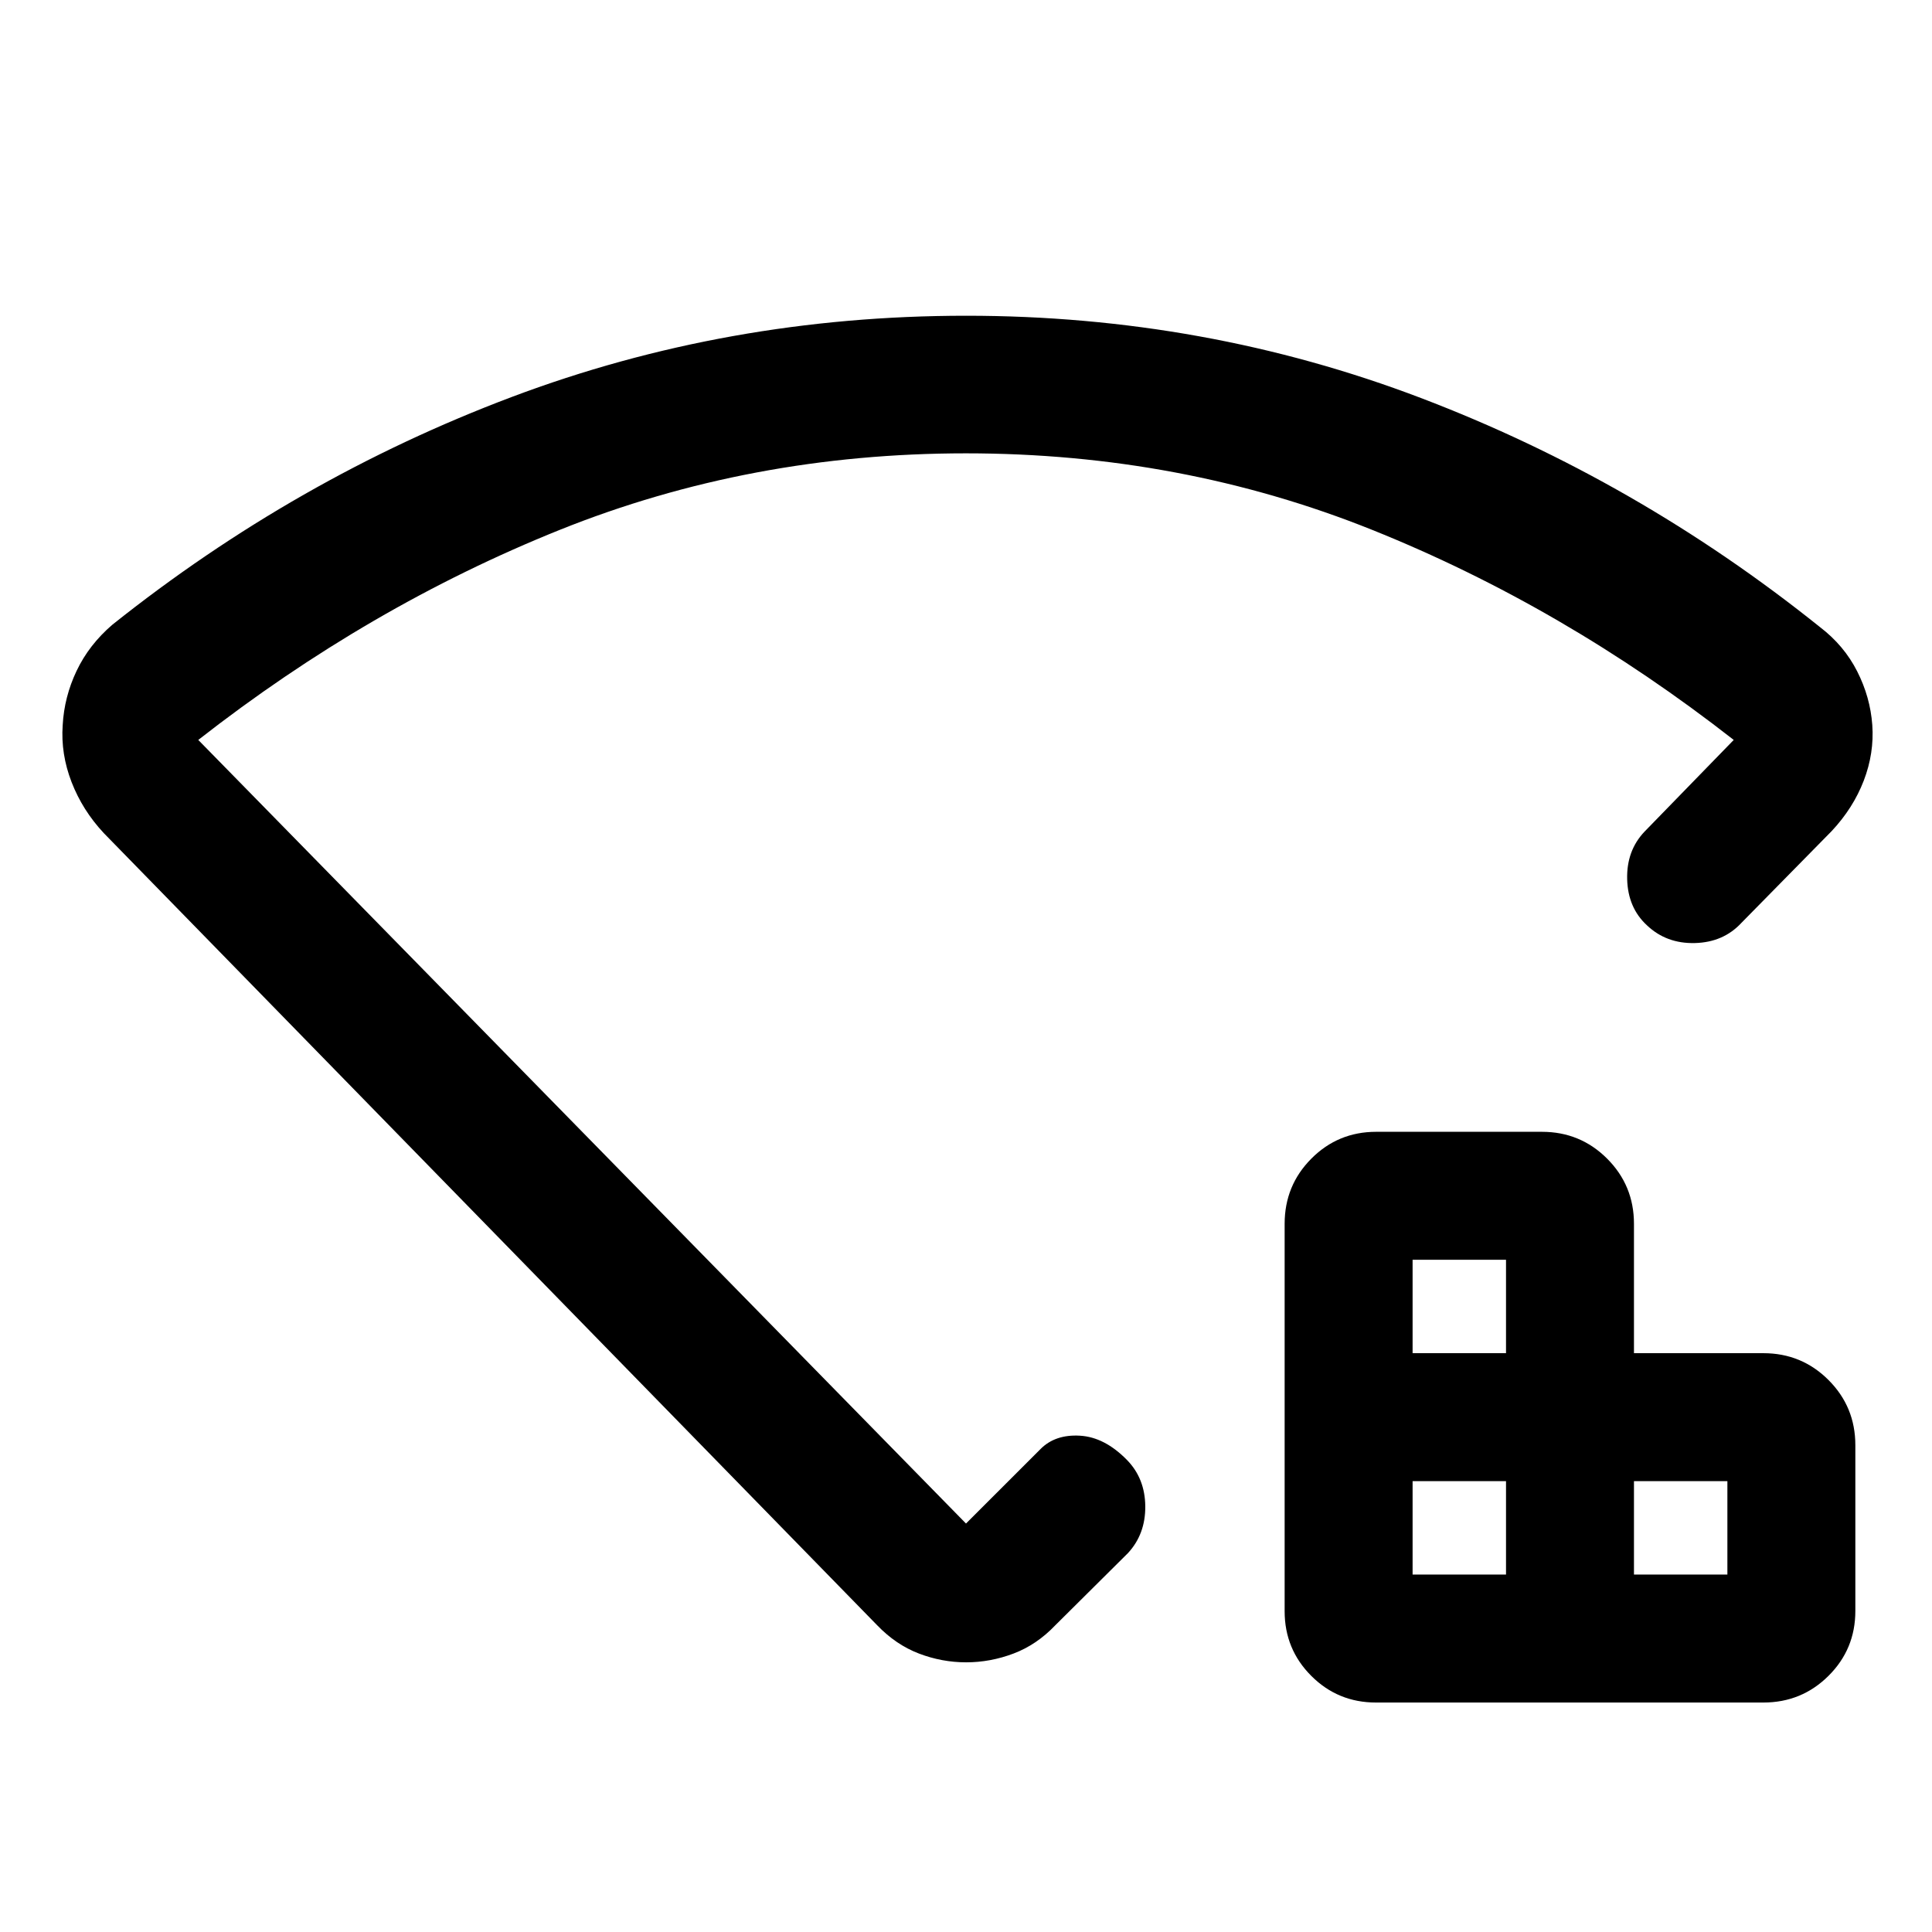
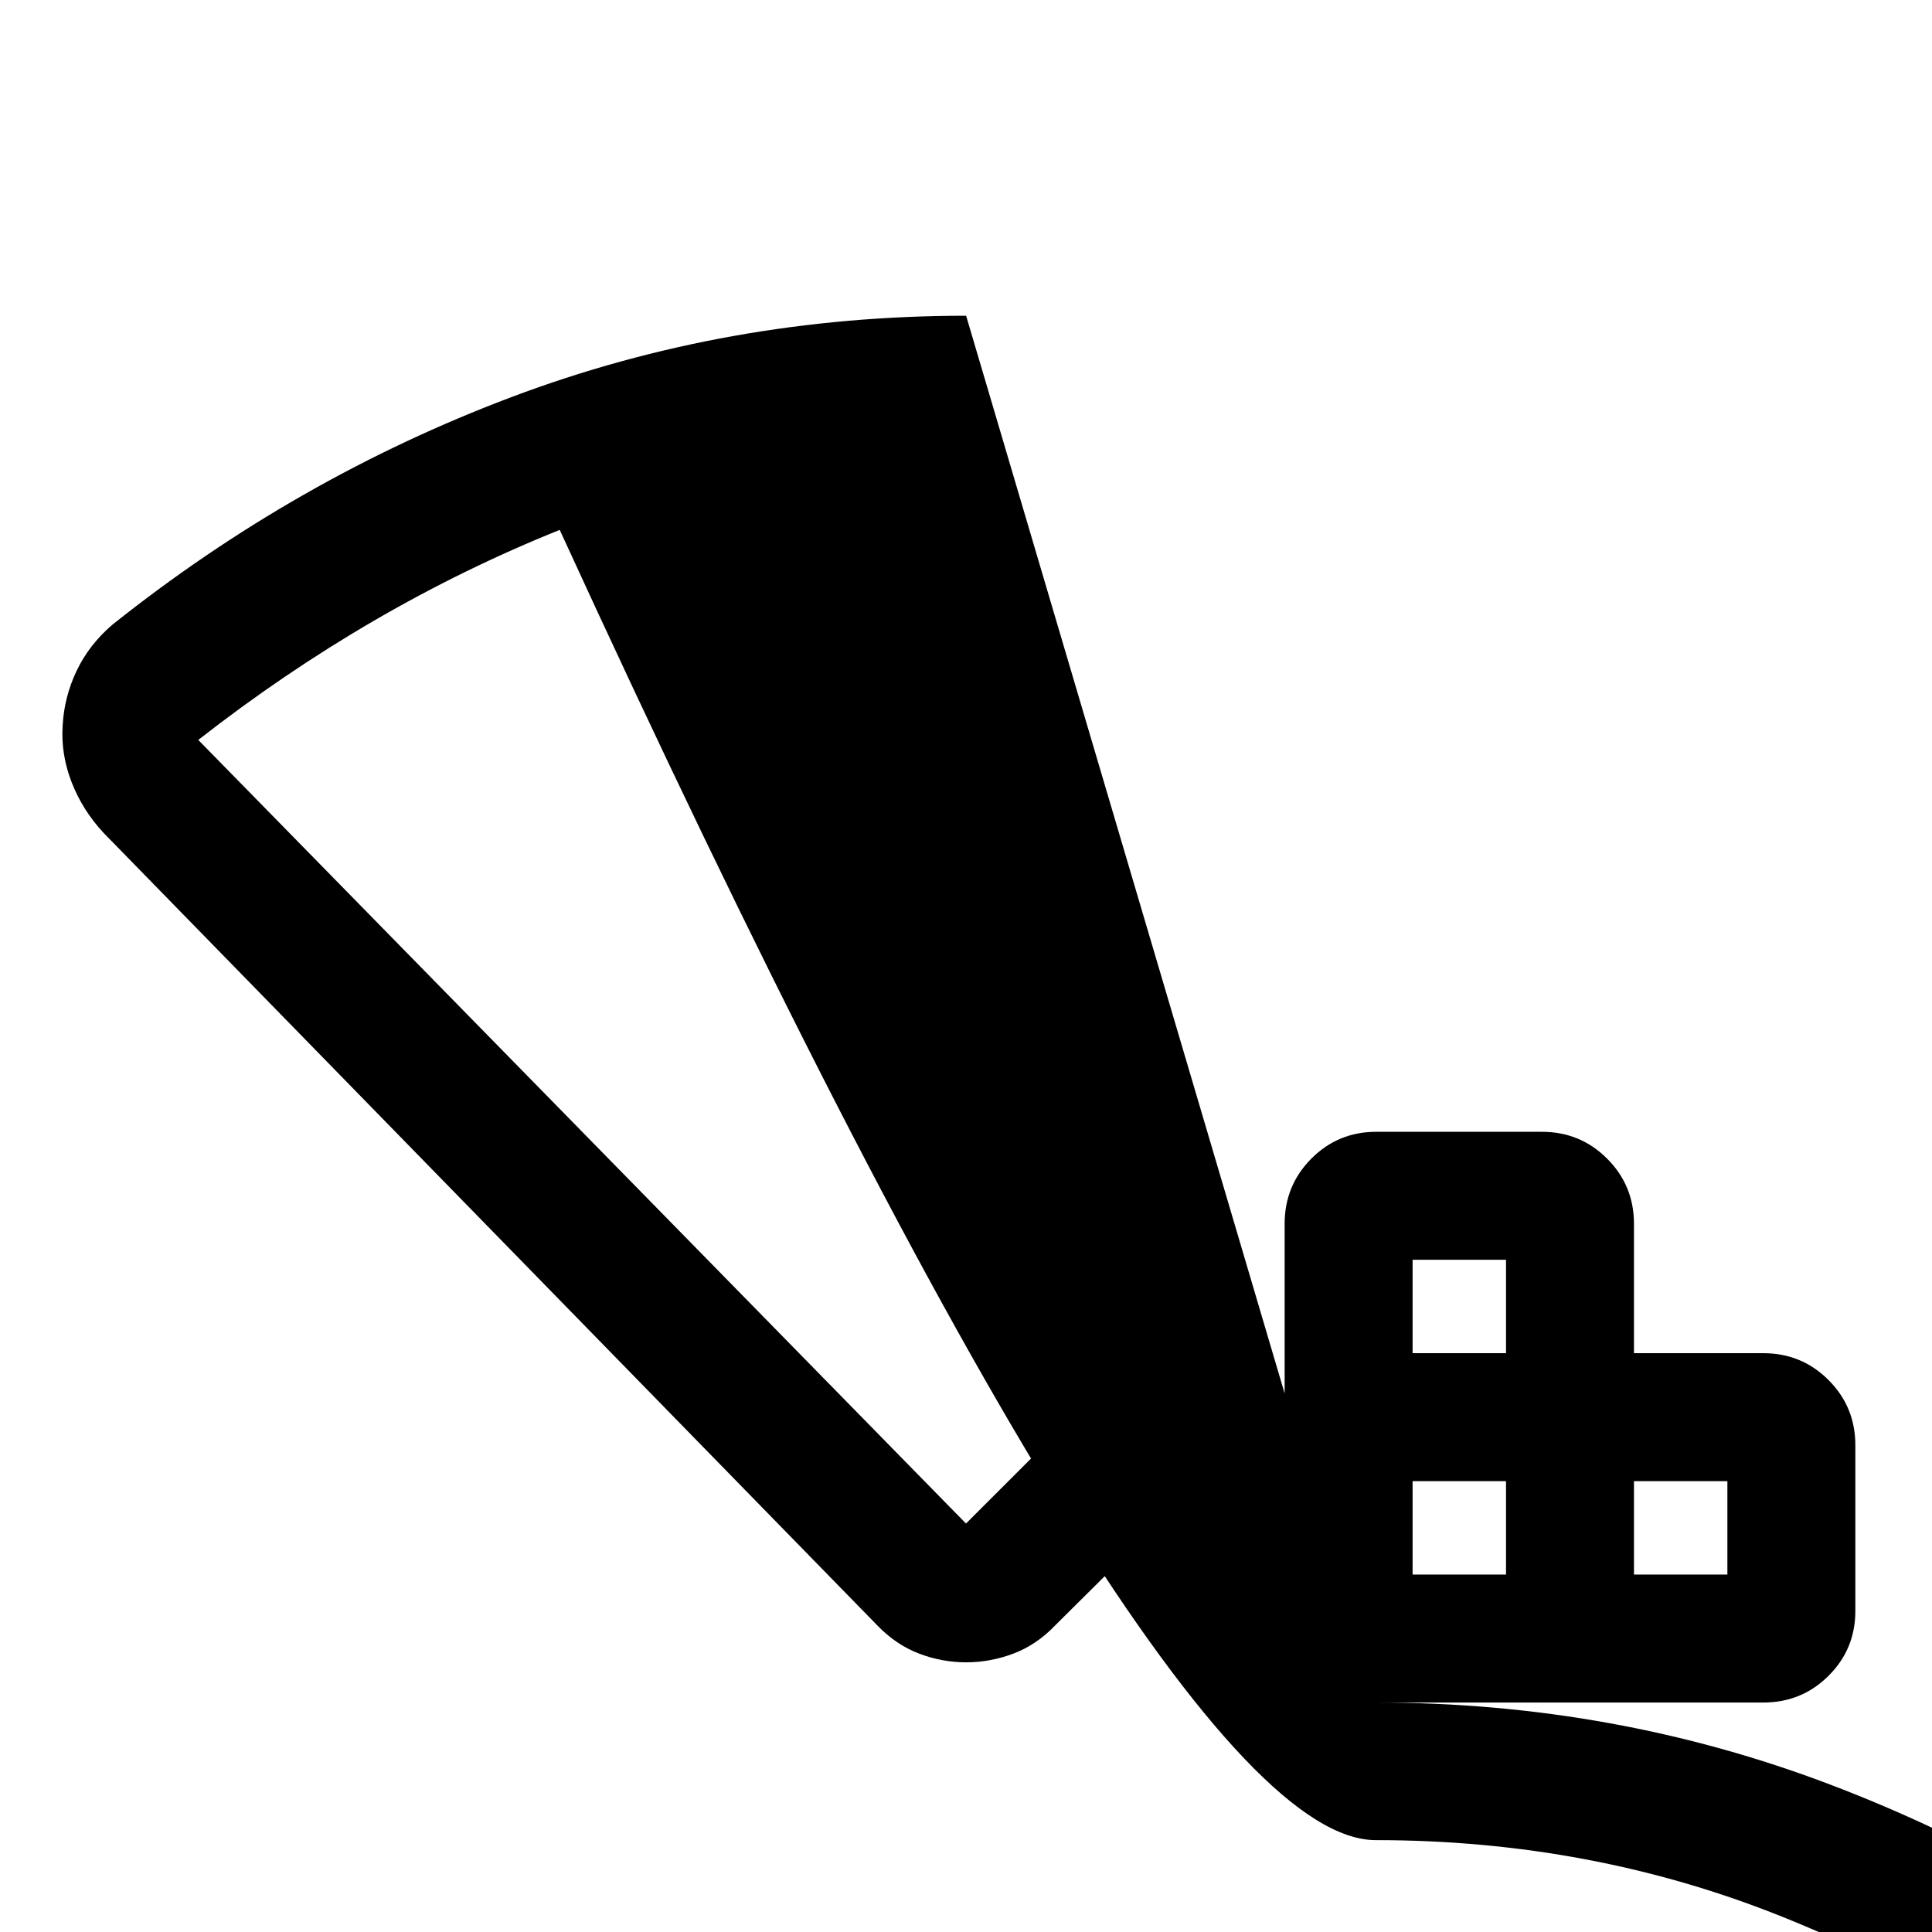
<svg xmlns="http://www.w3.org/2000/svg" width="48" height="48" viewBox="0 -960 960 960">
-   <path d="M701.91-177.61h46.42v-46.41h-46.42v46.41Zm0-110h46.42v-46.41h-46.42v46.41Zm110 110h46.42v-46.41h-46.42v46.41Zm-128.19 63.59q-18.92 0-32.15-13.24-13.24-13.24-13.24-32.15v-192.48q0-19.05 13.26-32.38 13.26-13.34 32.21-13.34h82.4q19.04 0 32.38 13.34 13.33 13.33 13.33 32.38v64.28h64.29q19.04 0 32.38 13.34 13.33 13.33 13.33 32.38v82.39q0 18.95-13.33 32.21-13.34 13.27-32.38 13.27H683.72ZM480.06-803.11q118.63 0 225.99 40.88 107.36 40.88 198.41 113.93 11.87 9.09 18.36 21.88 6.5 12.79 7.51 26.66 1 14.01-4.24 27.66-5.24 13.64-15.96 25.08l-44.83 45.59q-8.95 9.67-23.13 10.03-14.17.36-23.84-8.84-9.44-8.72-9.8-22.89-.36-14.17 8.6-23.61l44.35-45.59q-84.85-66.32-179.63-104.37-94.78-38.04-201.88-38.04T278.12-696.7q-94.75 38.05-179.6 104.37L480-202.96l37.09-37.08q7.28-7.29 19.54-6.57 12.26.72 23.37 12.07 8.96 9.19 9.08 23.01.12 13.81-8.6 23.25l-36.09 35.85q-9.24 9.71-20.78 14.07-11.53 4.36-23.55 4.36-12.02 0-23.44-4.36-11.43-4.36-20.77-14.07L51.59-546.02q-10.6-11.34-16.02-25.35-5.42-14-4.42-28.27.76-14.07 6.91-27.01 6.15-12.94 17.72-22.89 91.29-72.81 198.47-113.19 107.18-40.38 225.81-40.38ZM480-468.85Z" />
+   <path d="M701.91-177.61h46.42v-46.41h-46.42v46.41Zm0-110h46.42v-46.41h-46.42v46.41Zm110 110h46.42v-46.41h-46.42v46.41Zm-128.19 63.59q-18.92 0-32.15-13.24-13.24-13.24-13.24-32.15v-192.48q0-19.05 13.26-32.38 13.26-13.34 32.21-13.34h82.4q19.04 0 32.38 13.34 13.33 13.33 13.33 32.38v64.28h64.29q19.04 0 32.38 13.34 13.33 13.33 13.33 32.38v82.39q0 18.95-13.33 32.21-13.34 13.27-32.38 13.27H683.72Zq118.63 0 225.99 40.88 107.36 40.88 198.41 113.93 11.87 9.09 18.36 21.88 6.5 12.79 7.51 26.66 1 14.01-4.24 27.66-5.24 13.64-15.96 25.08l-44.83 45.59q-8.95 9.67-23.13 10.03-14.17.36-23.84-8.84-9.44-8.72-9.8-22.89-.36-14.17 8.6-23.61l44.35-45.59q-84.85-66.32-179.63-104.37-94.78-38.04-201.88-38.04T278.12-696.7q-94.75 38.05-179.6 104.37L480-202.96l37.09-37.08q7.28-7.29 19.54-6.57 12.26.72 23.37 12.07 8.96 9.19 9.08 23.01.12 13.81-8.6 23.25l-36.09 35.85q-9.24 9.71-20.78 14.07-11.53 4.36-23.55 4.36-12.02 0-23.44-4.36-11.43-4.36-20.77-14.07L51.59-546.02q-10.6-11.34-16.02-25.35-5.42-14-4.42-28.27.76-14.07 6.91-27.01 6.15-12.94 17.72-22.89 91.29-72.81 198.47-113.19 107.18-40.38 225.81-40.38ZM480-468.85Z" />
</svg>